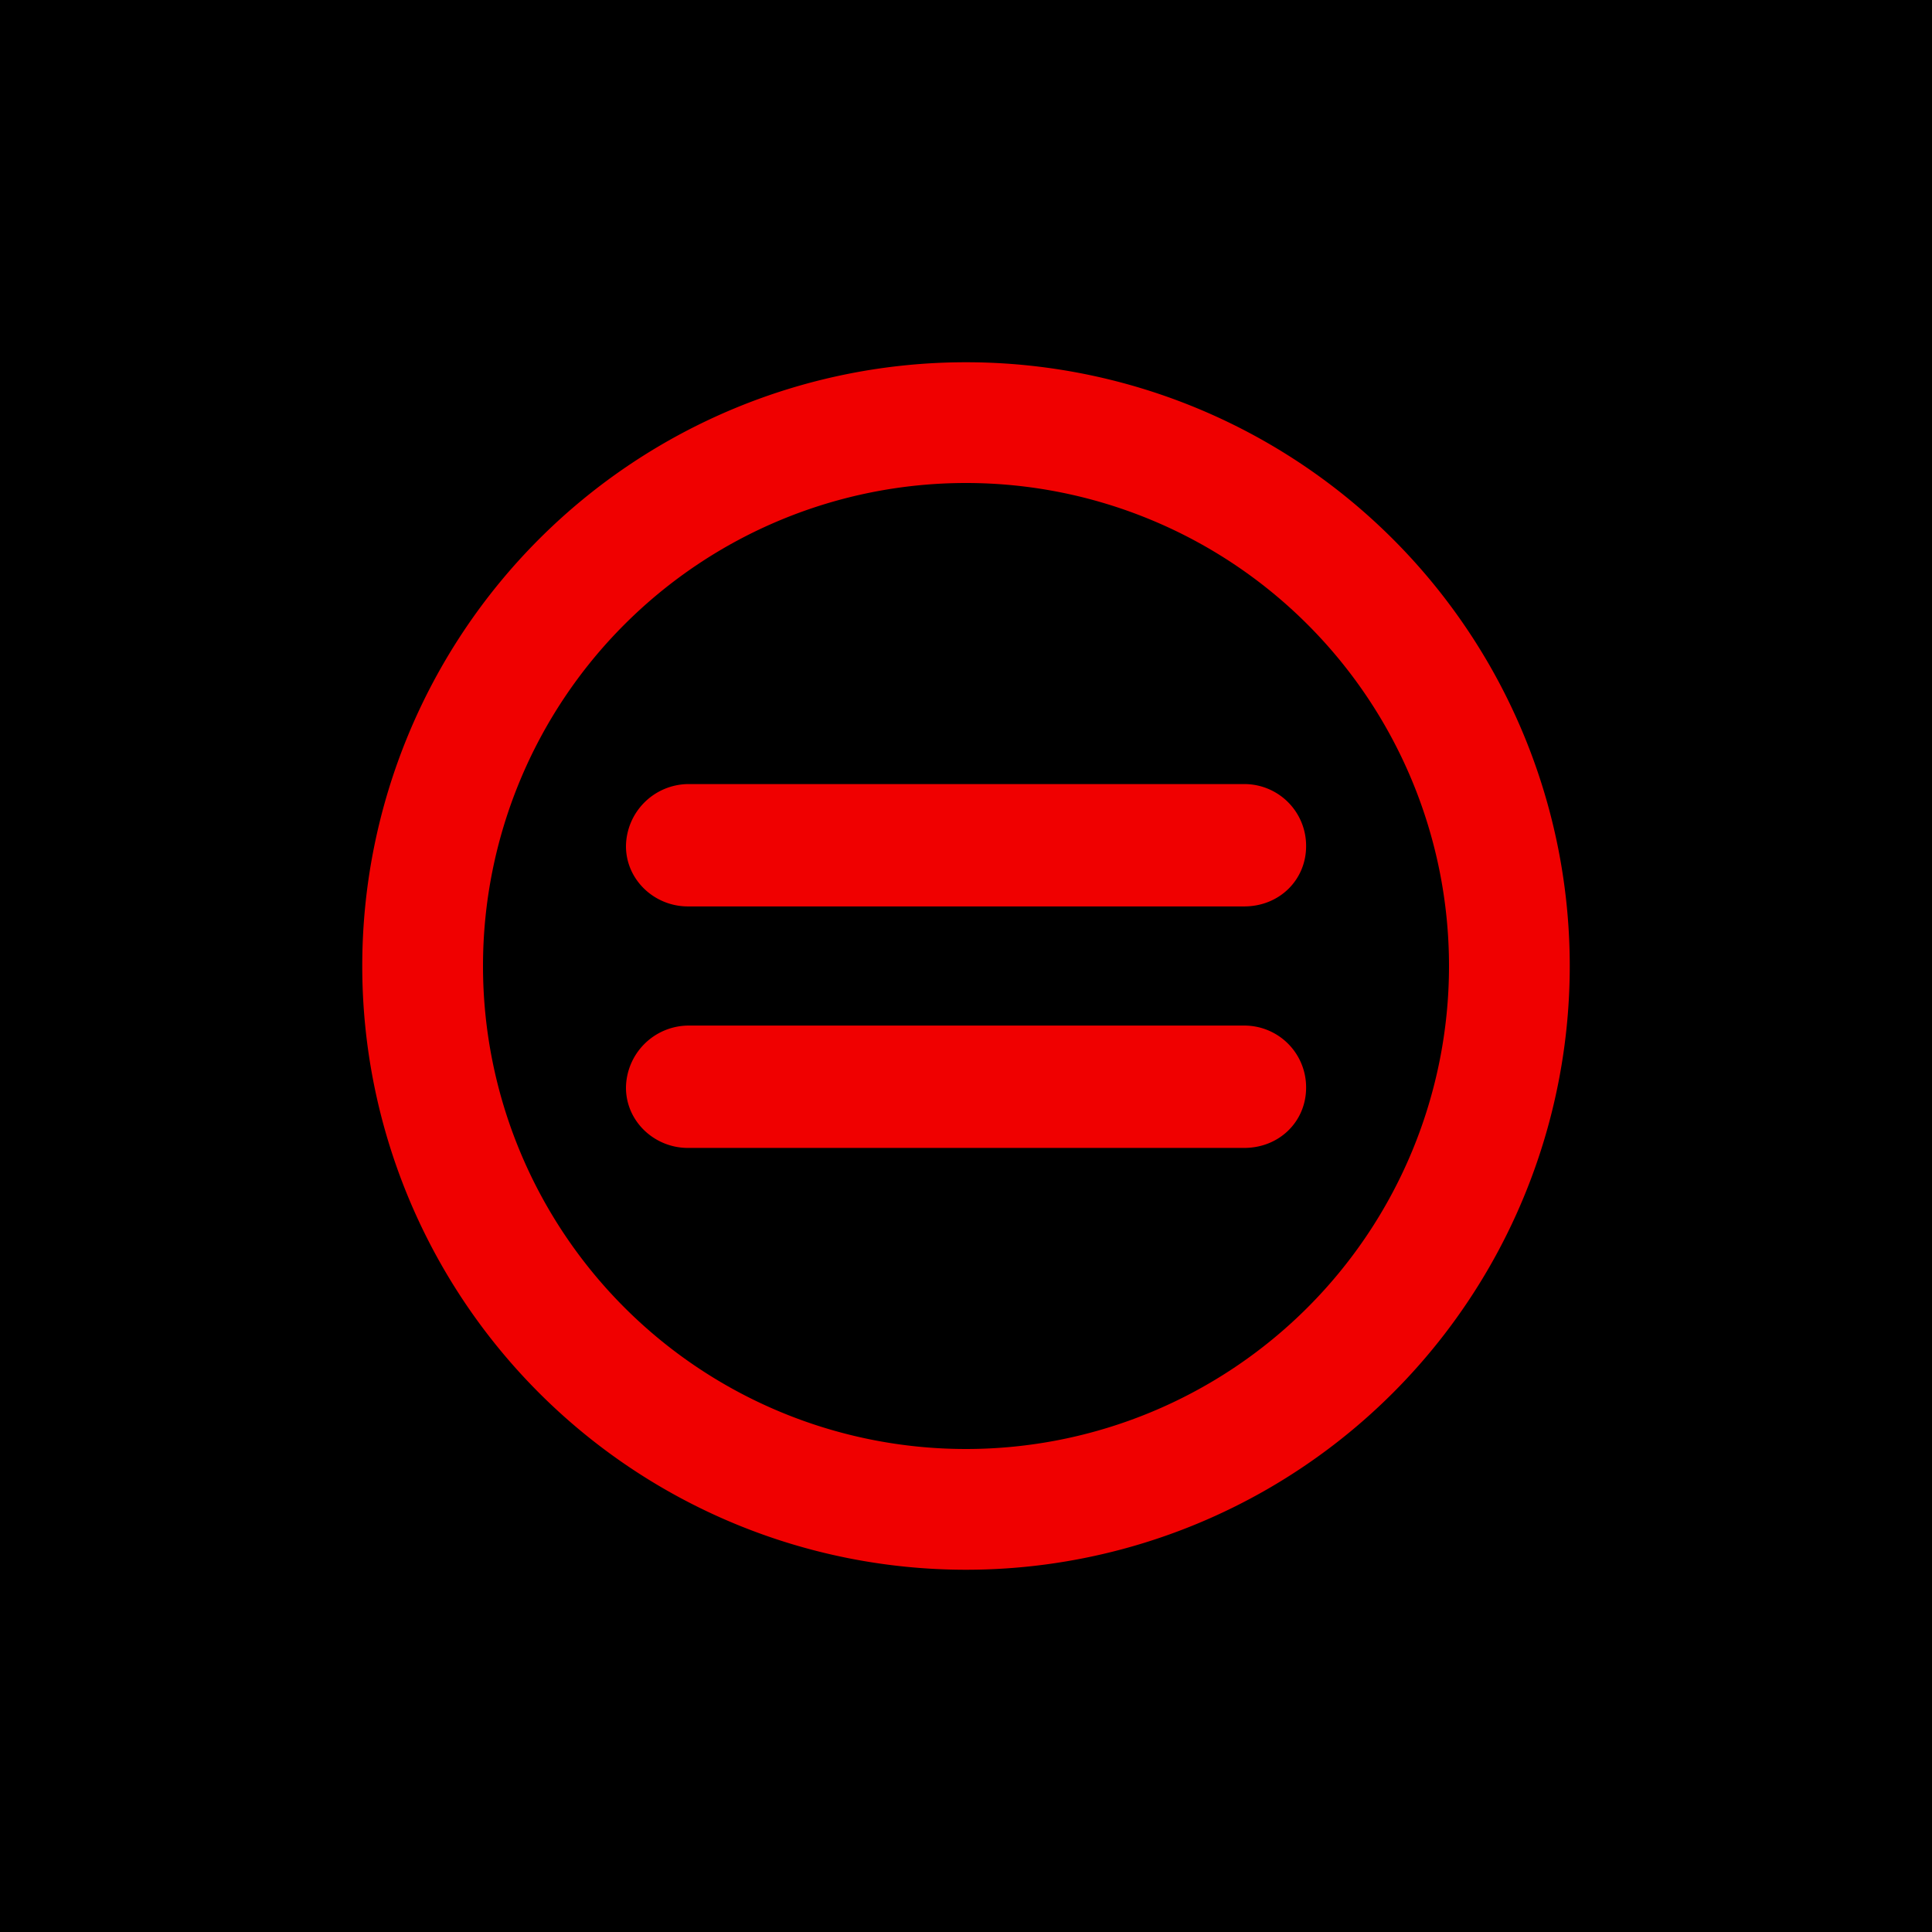
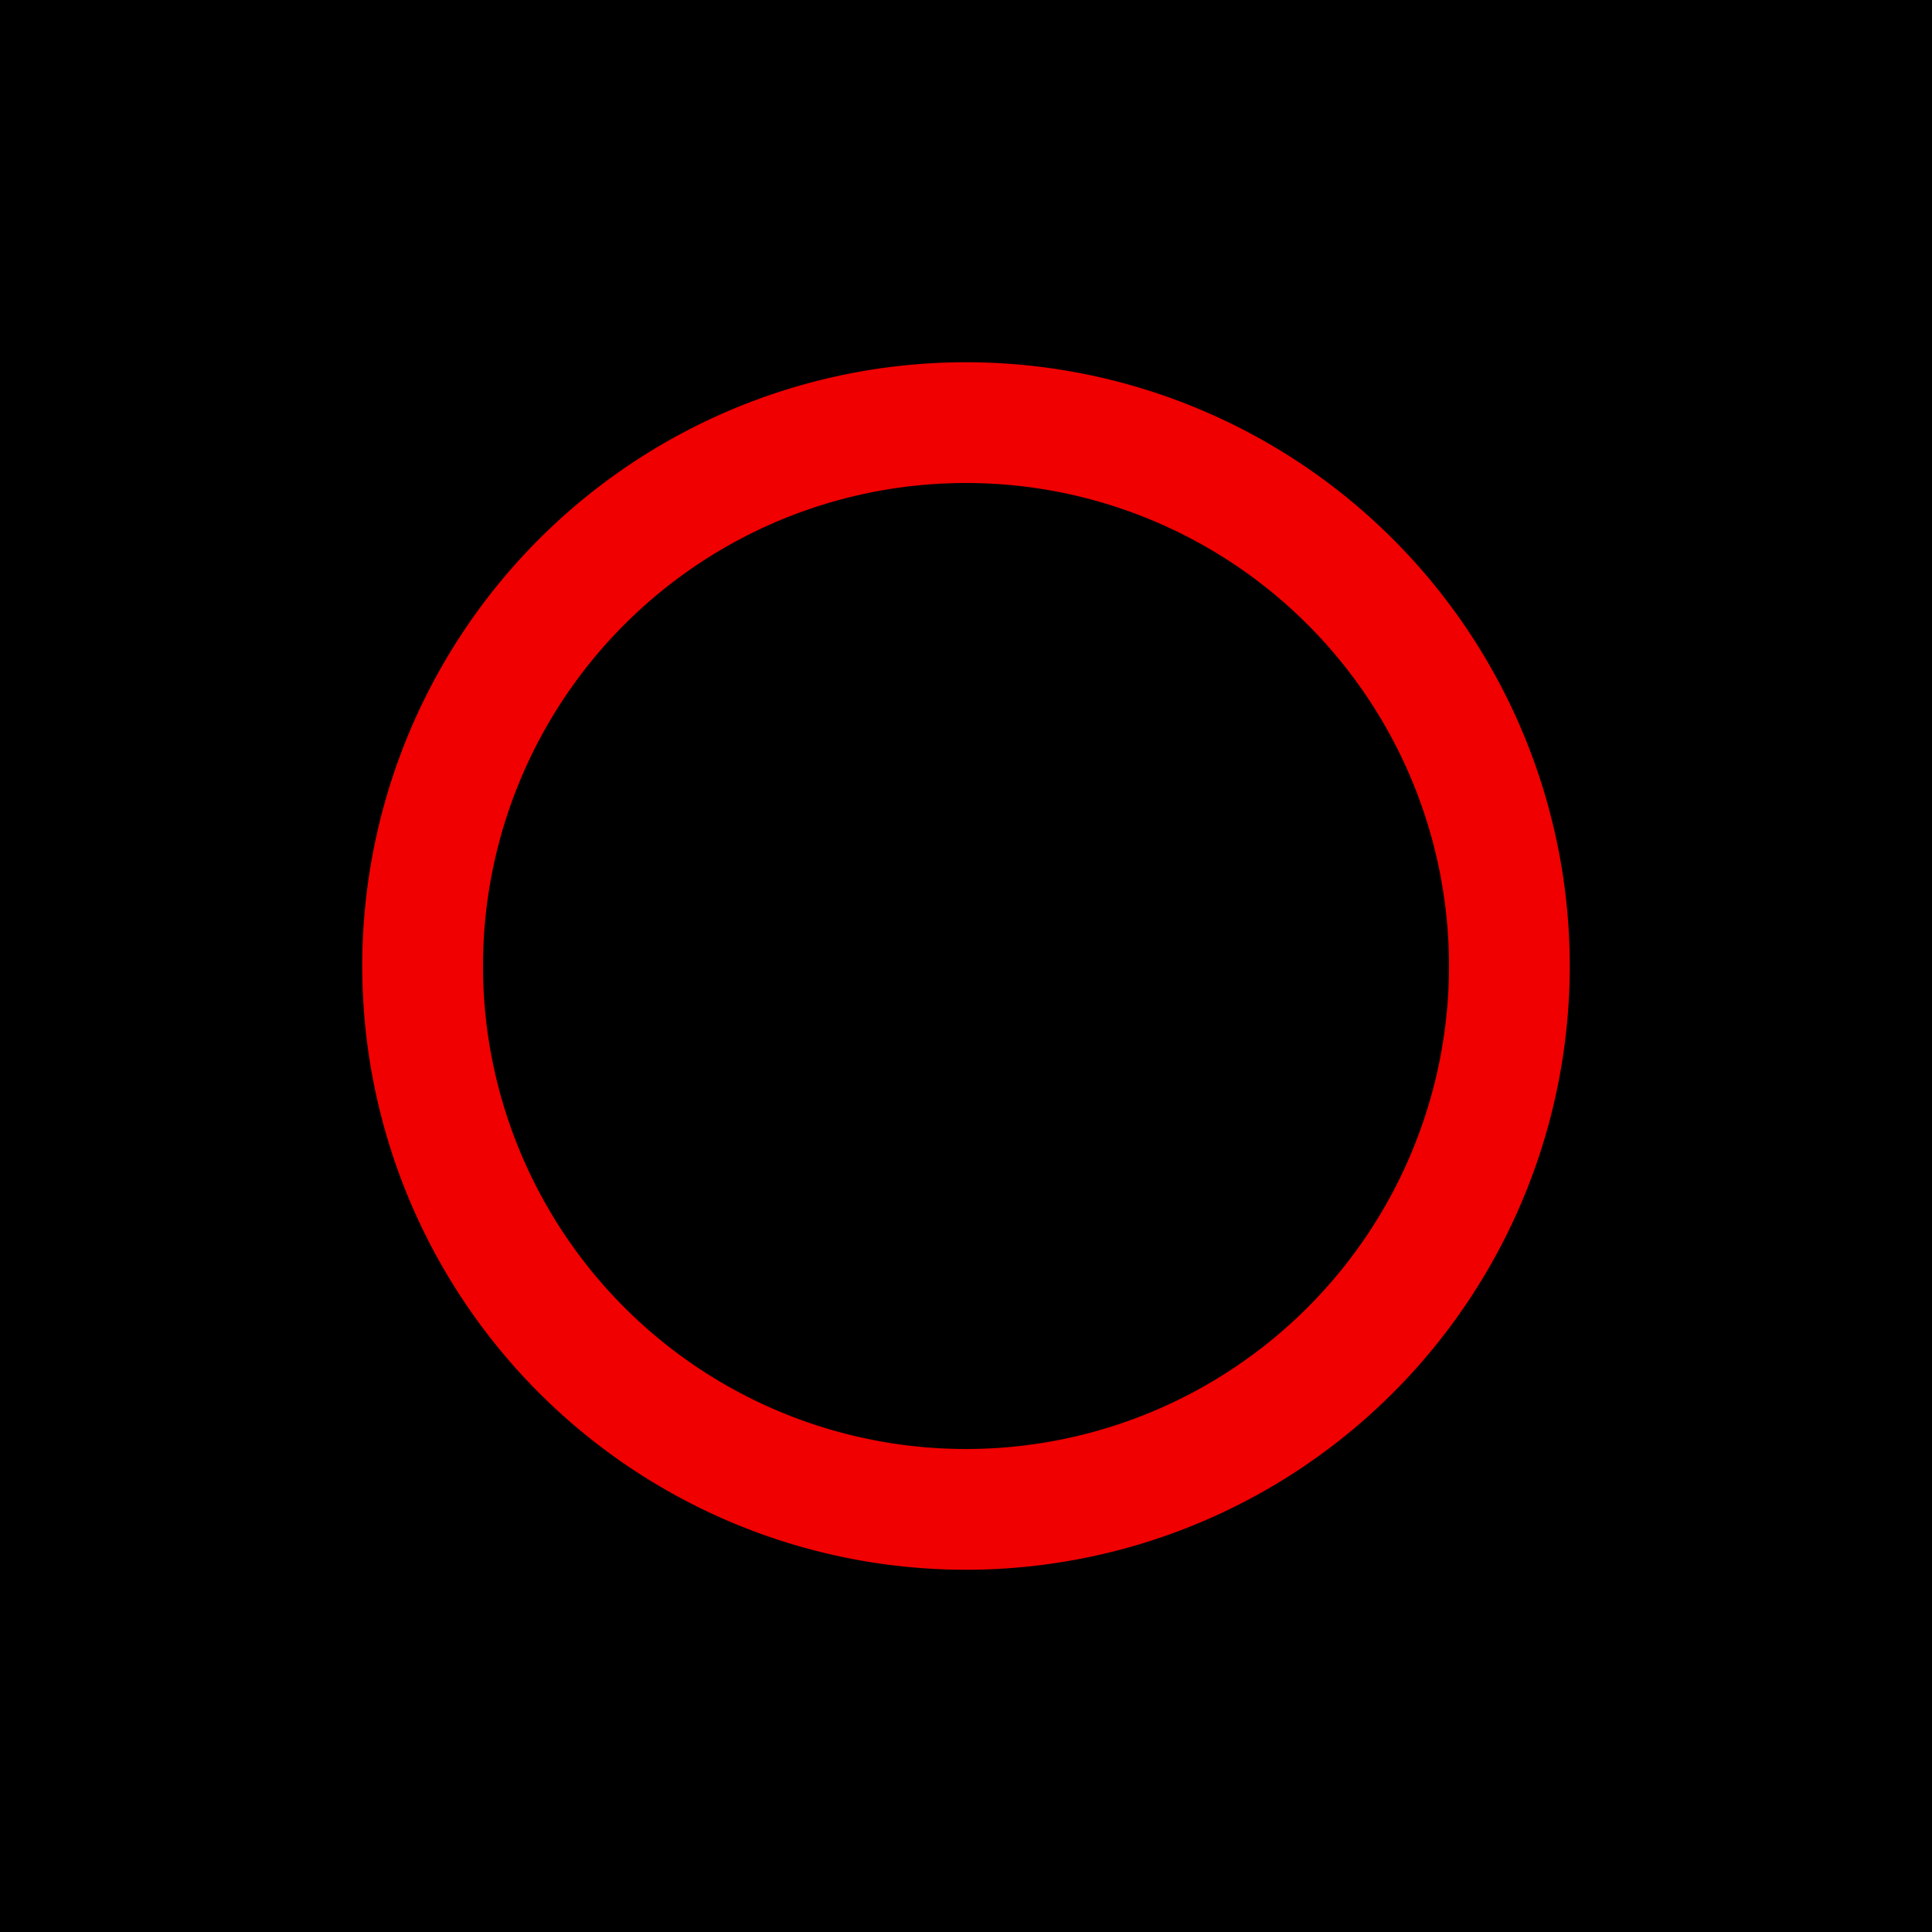
<svg xmlns="http://www.w3.org/2000/svg" viewBox="0 0 24 24" fill-rule="evenodd" clip-rule="evenodd" stroke-linejoin="round" stroke-miterlimit="2">
  <path d="M0 0h24v24H0z" />
  <path d="M12 18a6 6 0 010-12 6 6 0 010 12m0-13.5A7.5 7.5 0 004.5 12a7.5 7.5 0 007.5 7.5 7.5 7.5 0 007.5-7.5A7.5 7.5 0 0012 4.5" fill="#f00000" fill-rule="nonzero" />
-   <path d="M15.455 9.74H8.546a.781.781 0 00-.77.771c0 .418.352.749.77.749h6.909c.44 0 .77-.331.77-.749a.767.767 0 00-.77-.771M15.455 12.74H8.546a.781.781 0 00-.77.771c0 .418.352.749.77.749h6.909c.44 0 .77-.331.77-.749a.767.767 0 00-.77-.771" fill="#f00000" fill-rule="nonzero" />
</svg>